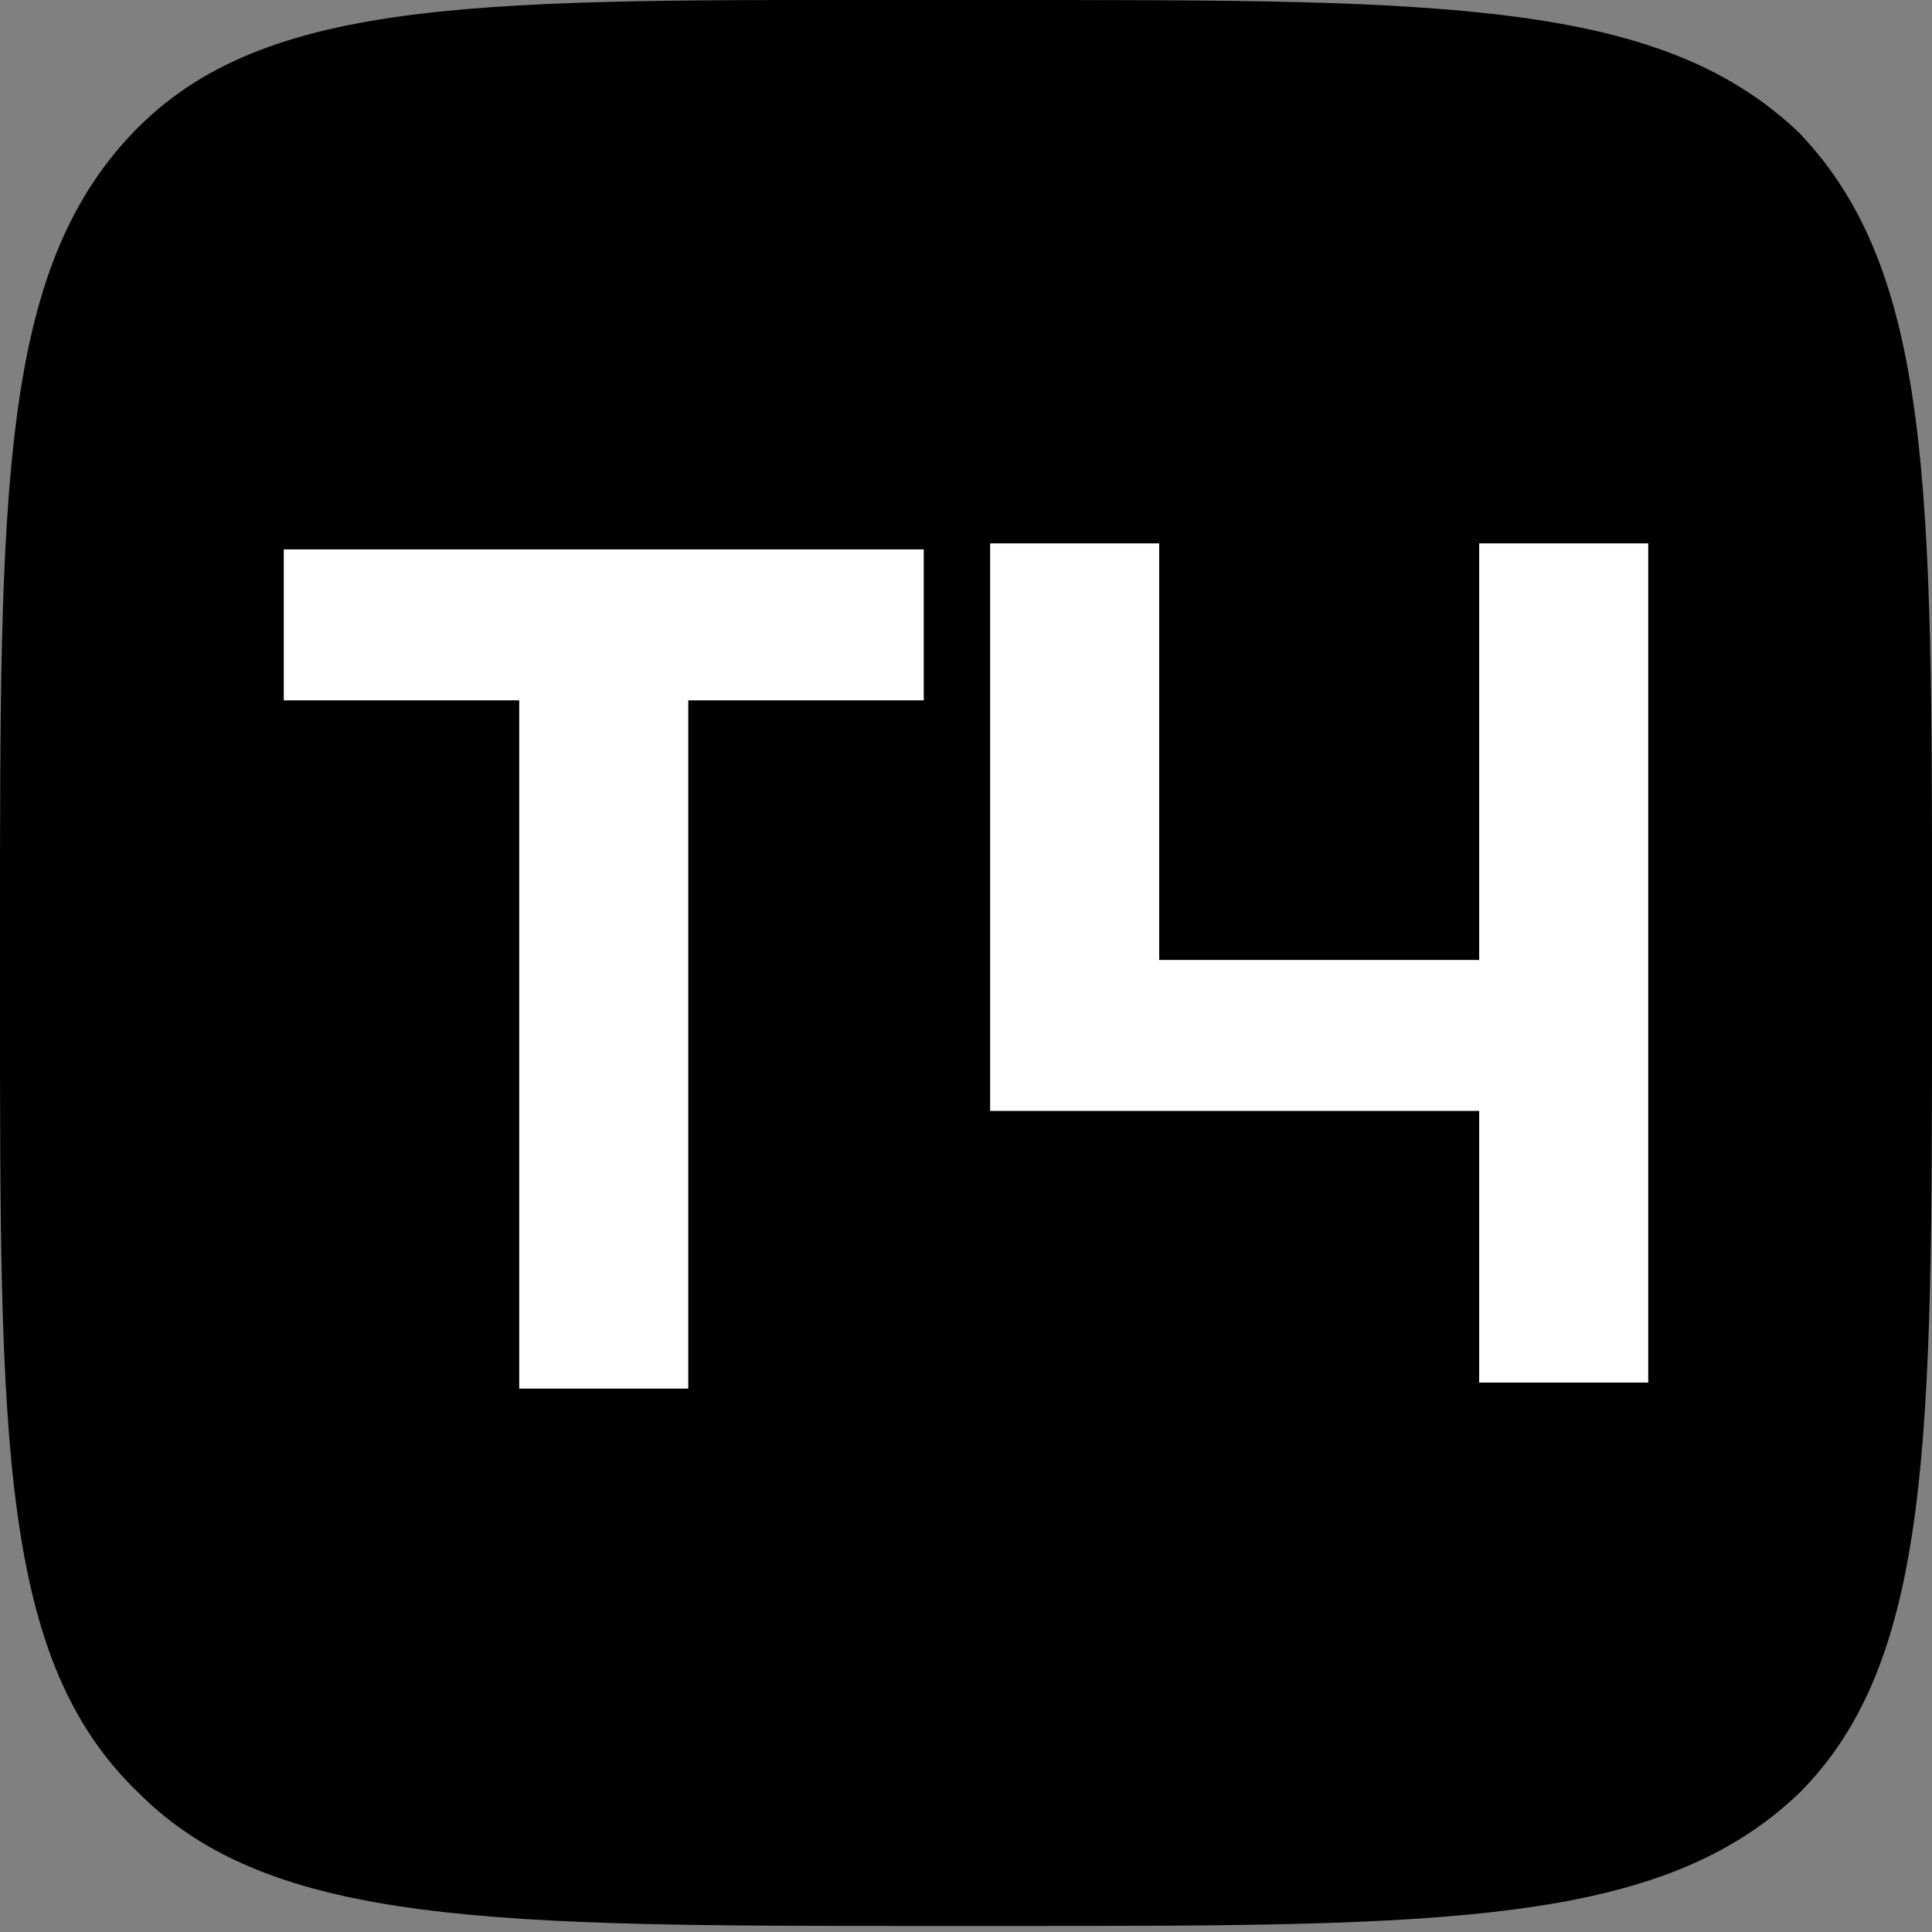
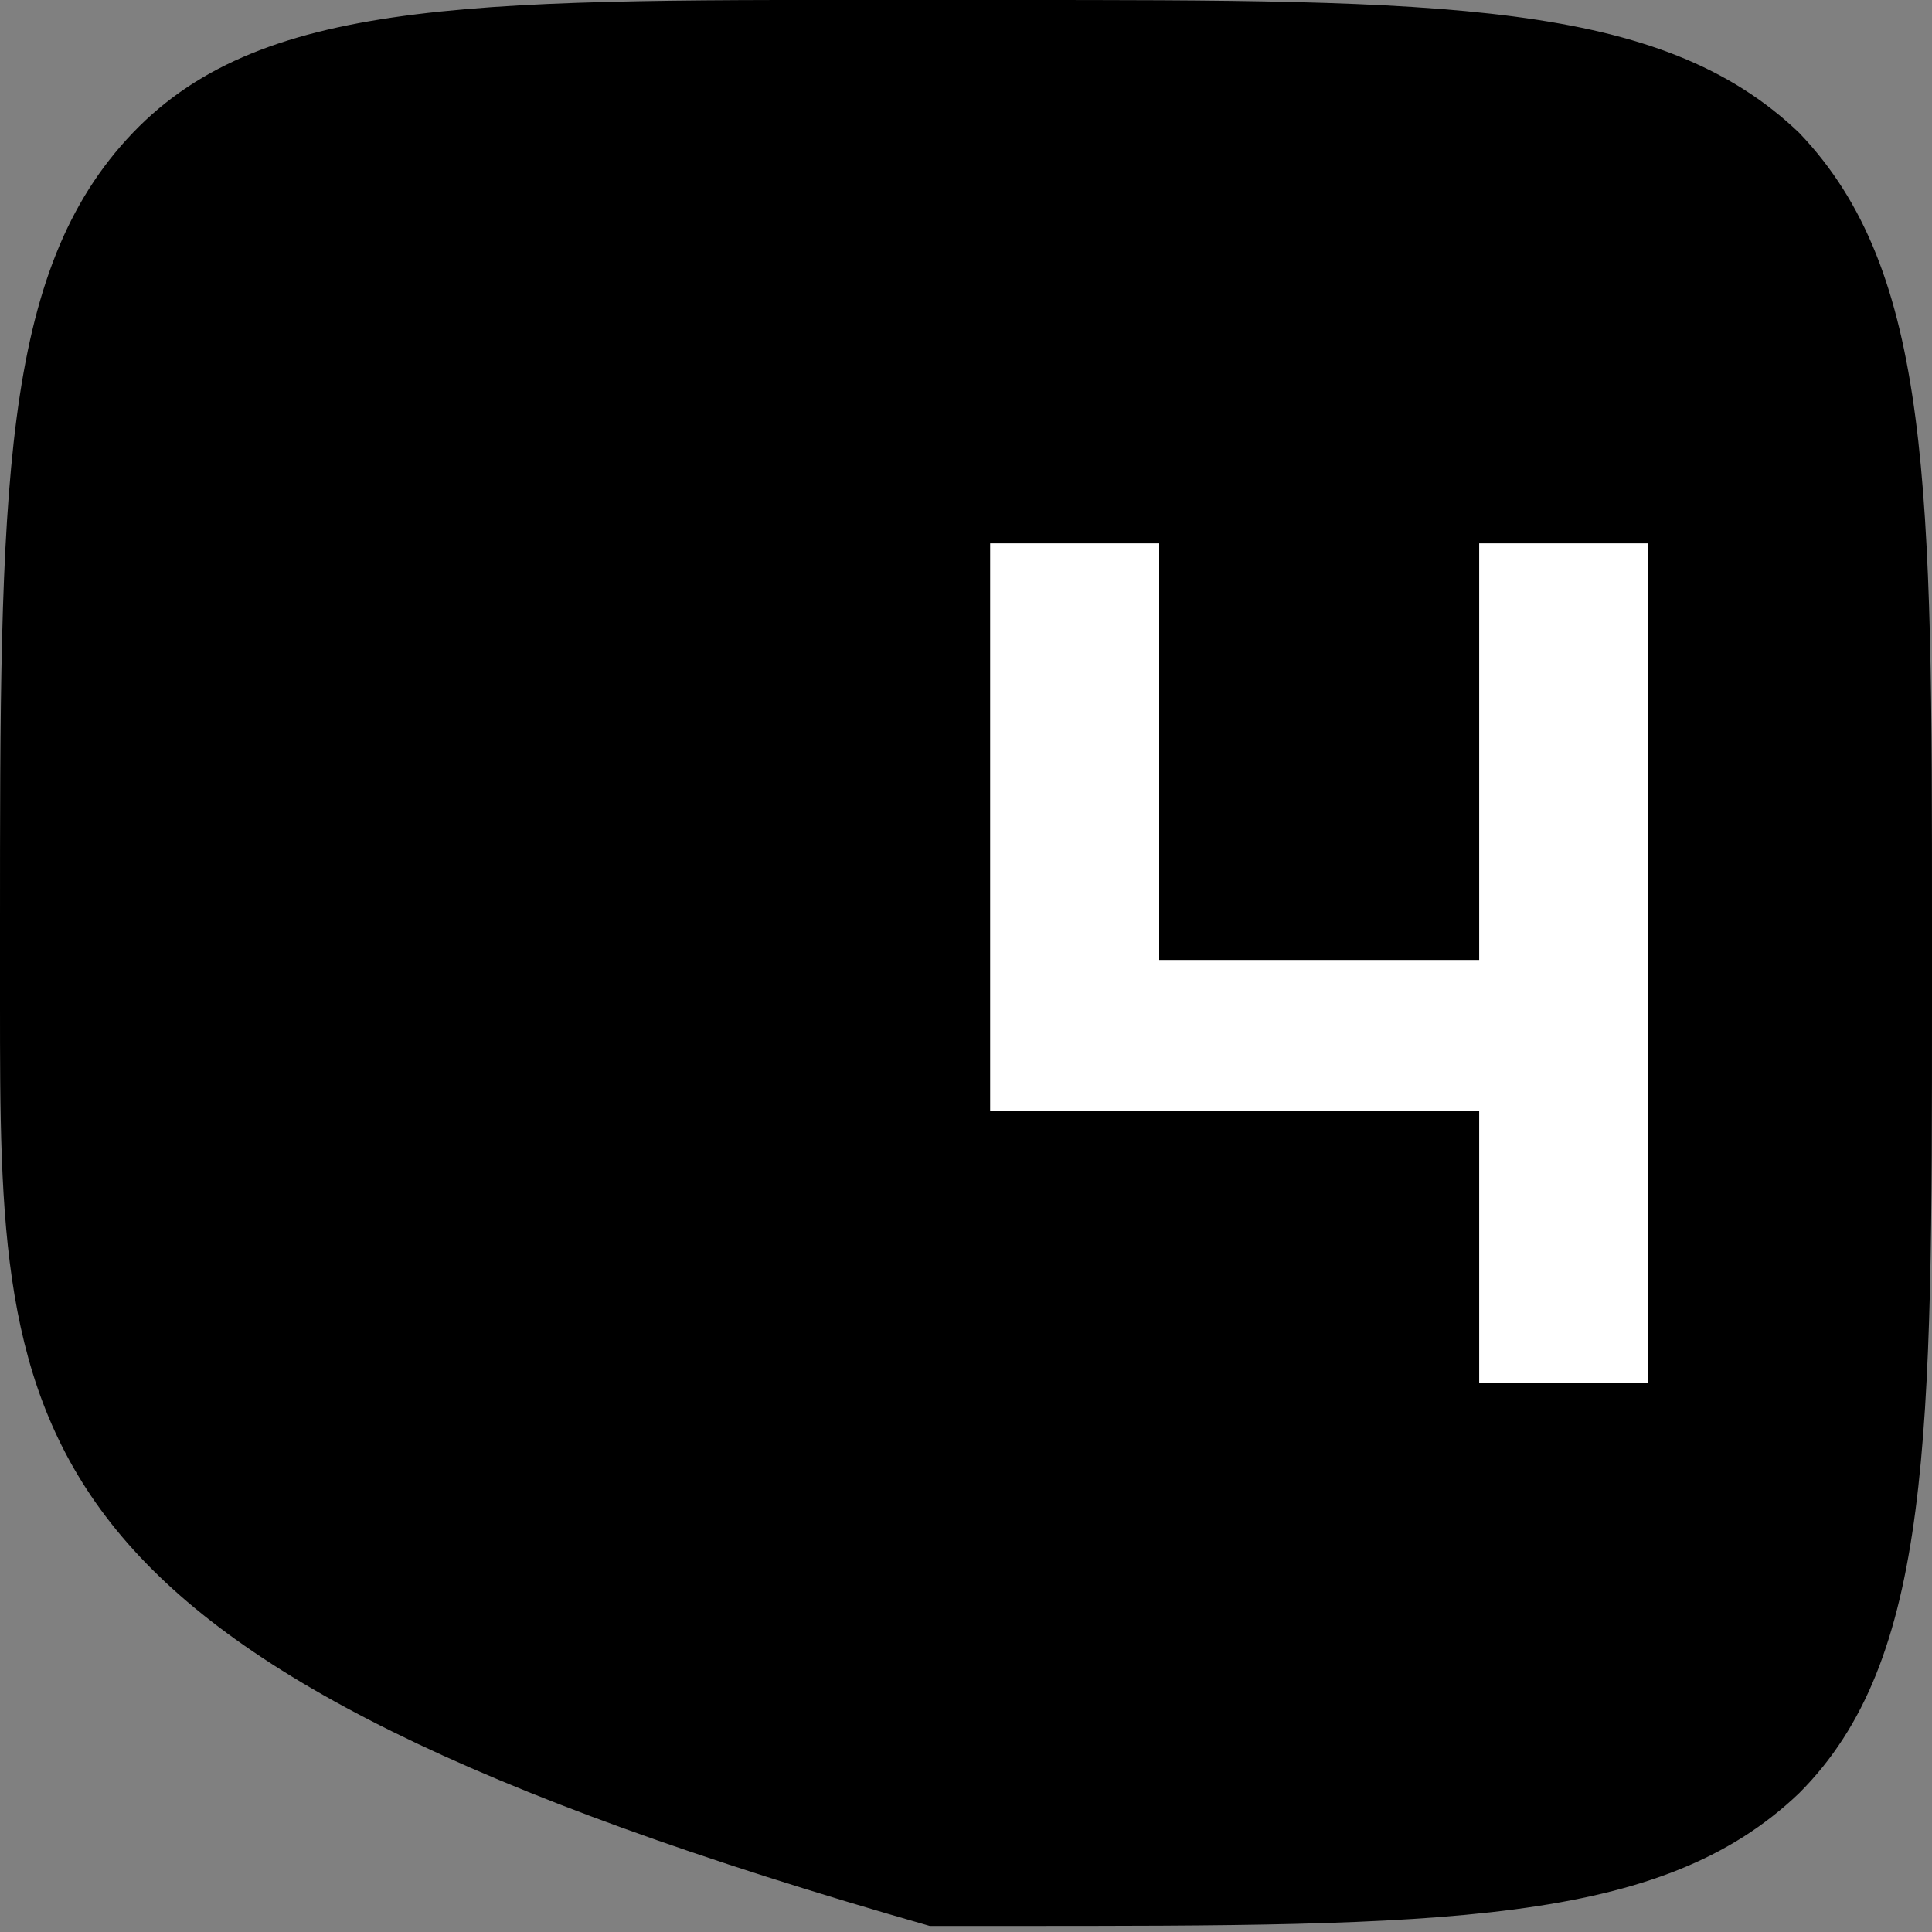
<svg xmlns="http://www.w3.org/2000/svg" id="_Слой_1" data-name="Слой_1" version="1.1" viewBox="0 0 32 32">
  <rect x="0" y="0" width="32" height="32" fill="#808080" stroke="none" />
  <defs>
    <style> .st0 { fill: #fff; } </style>
  </defs>
-   <path d="M0,15.4C0,8.1,0,4.5,2.2,2.2S8.1,0,15.4,0h1.3C23.9,0,27.5,0,29.8,2.2c2.2,2.3,2.2,5.9,2.2,13.1v1.3c0,7.2,0,10.9-2.2,13.1-2.3,2.2-5.9,2.2-13.1,2.2h-1.3c-7.2,0-10.9,0-13.1-2.2C0,27.5,0,23.9,0,16.6v-1.3Z" />
+   <path d="M0,15.4C0,8.1,0,4.5,2.2,2.2S8.1,0,15.4,0h1.3C23.9,0,27.5,0,29.8,2.2c2.2,2.3,2.2,5.9,2.2,13.1v1.3c0,7.2,0,10.9-2.2,13.1-2.3,2.2-5.9,2.2-13.1,2.2h-1.3C0,27.5,0,23.9,0,16.6v-1.3Z" />
  <g>
-     <path class="st0" d="M15.3,11.6h-3.9v11.4h-2.8v-11.4h-3.9v-2.5h10.6v2.5Z" />
    <path class="st0" d="M27.3,9v13.9h-2.8v-4.5h-8.1v-9.4h2.8v6.9h5.3v-6.9h2.8Z" />
  </g>
</svg>